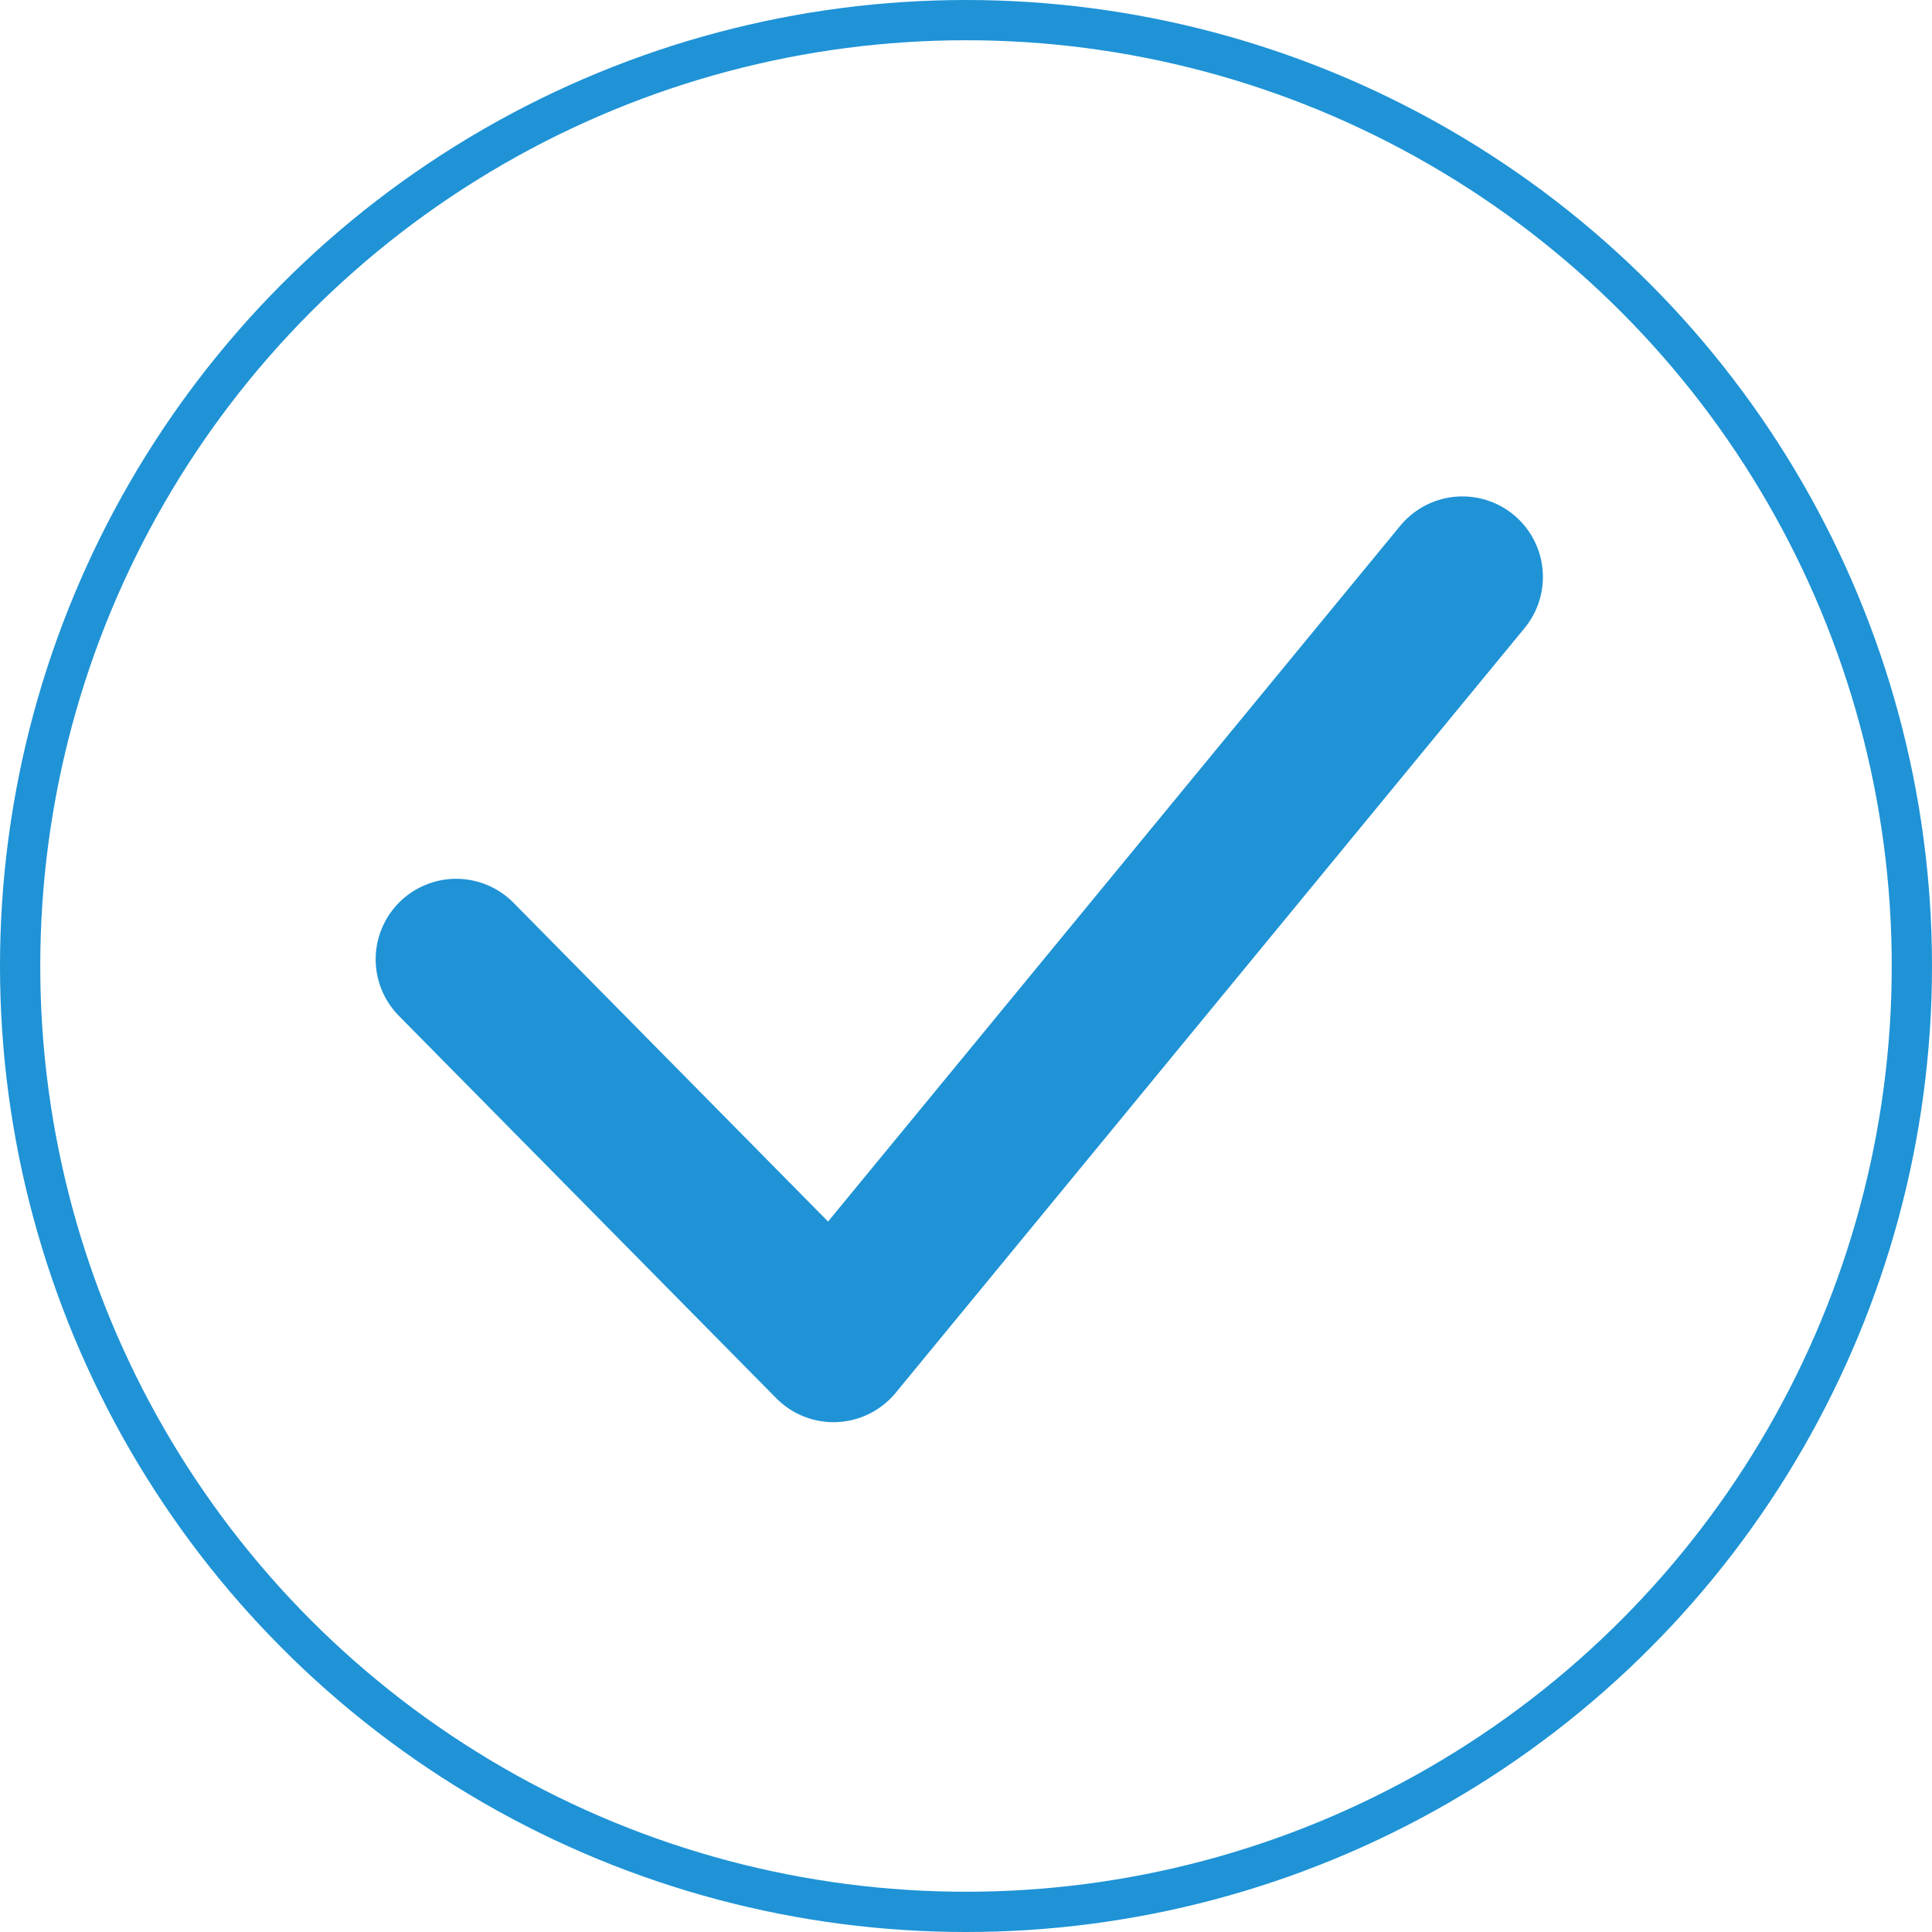
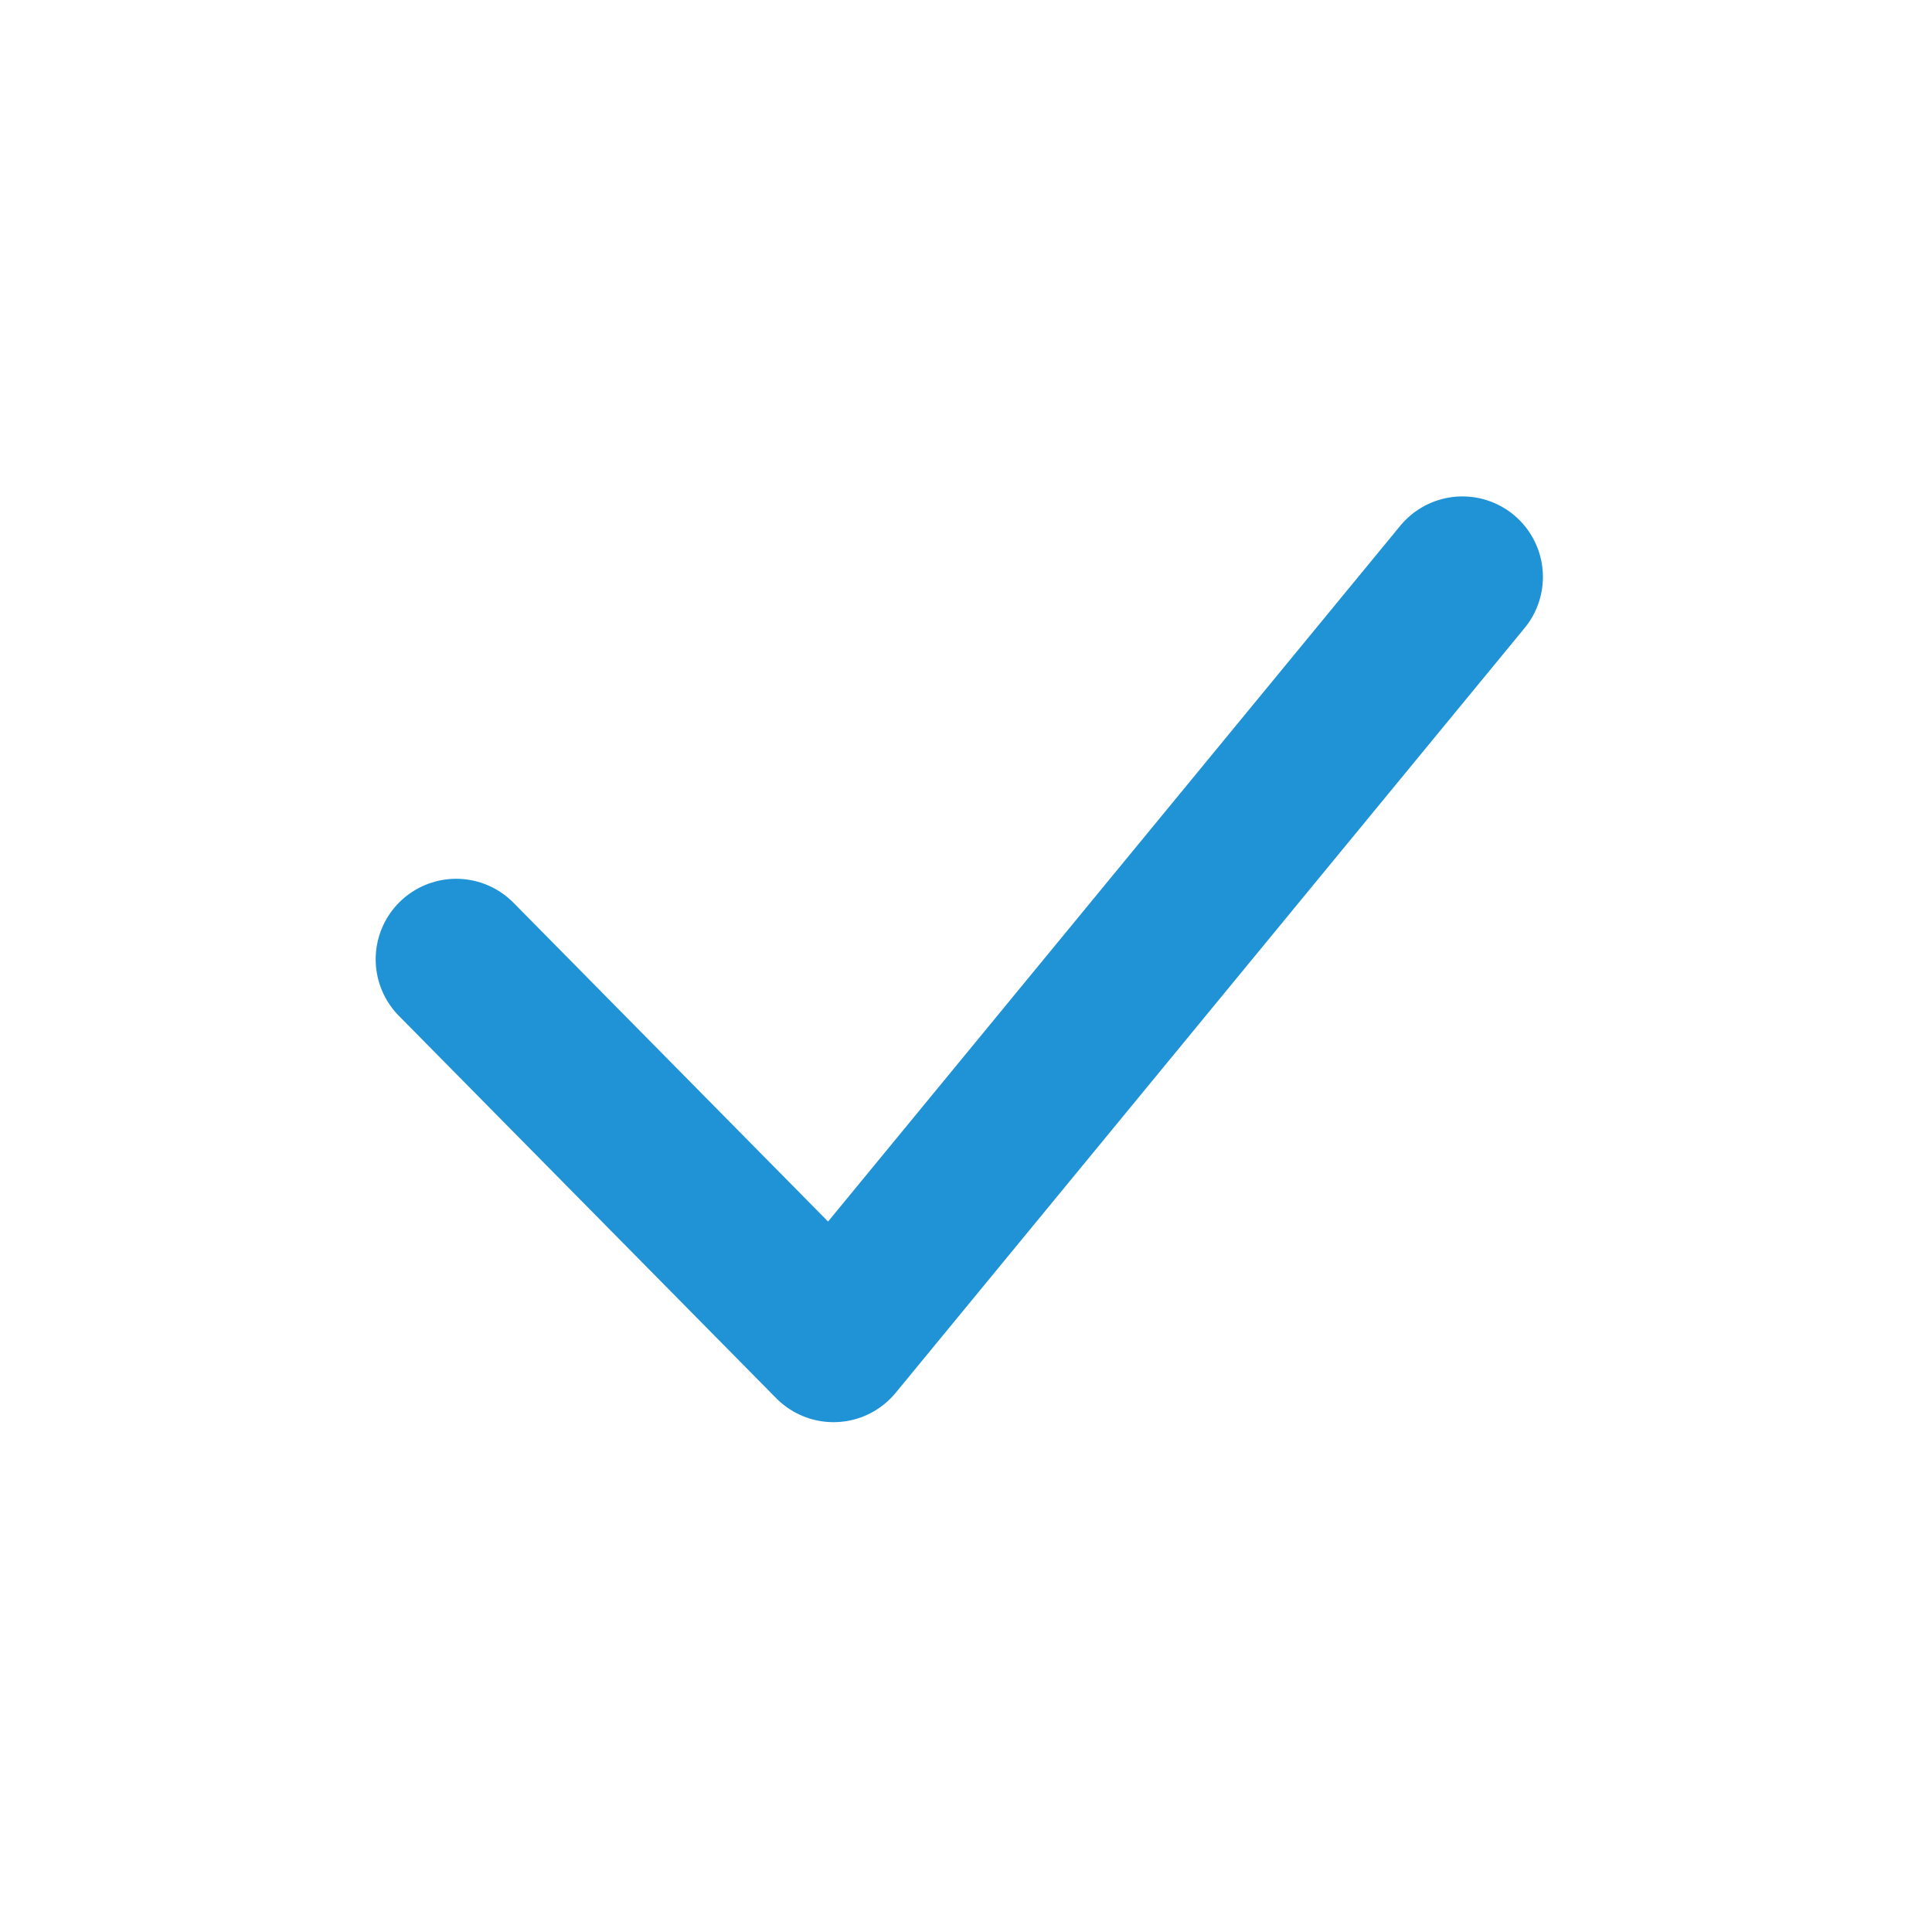
<svg xmlns="http://www.w3.org/2000/svg" width="144" height="144" fill="none">
-   <circle cx="72" cy="72" r="70.5" stroke="#1F93D6" stroke-width="3" />
  <path d="M34 71.5L62.125 100 109 43" stroke="#1F93D6" stroke-width="12" stroke-linecap="round" stroke-linejoin="round" />
</svg>